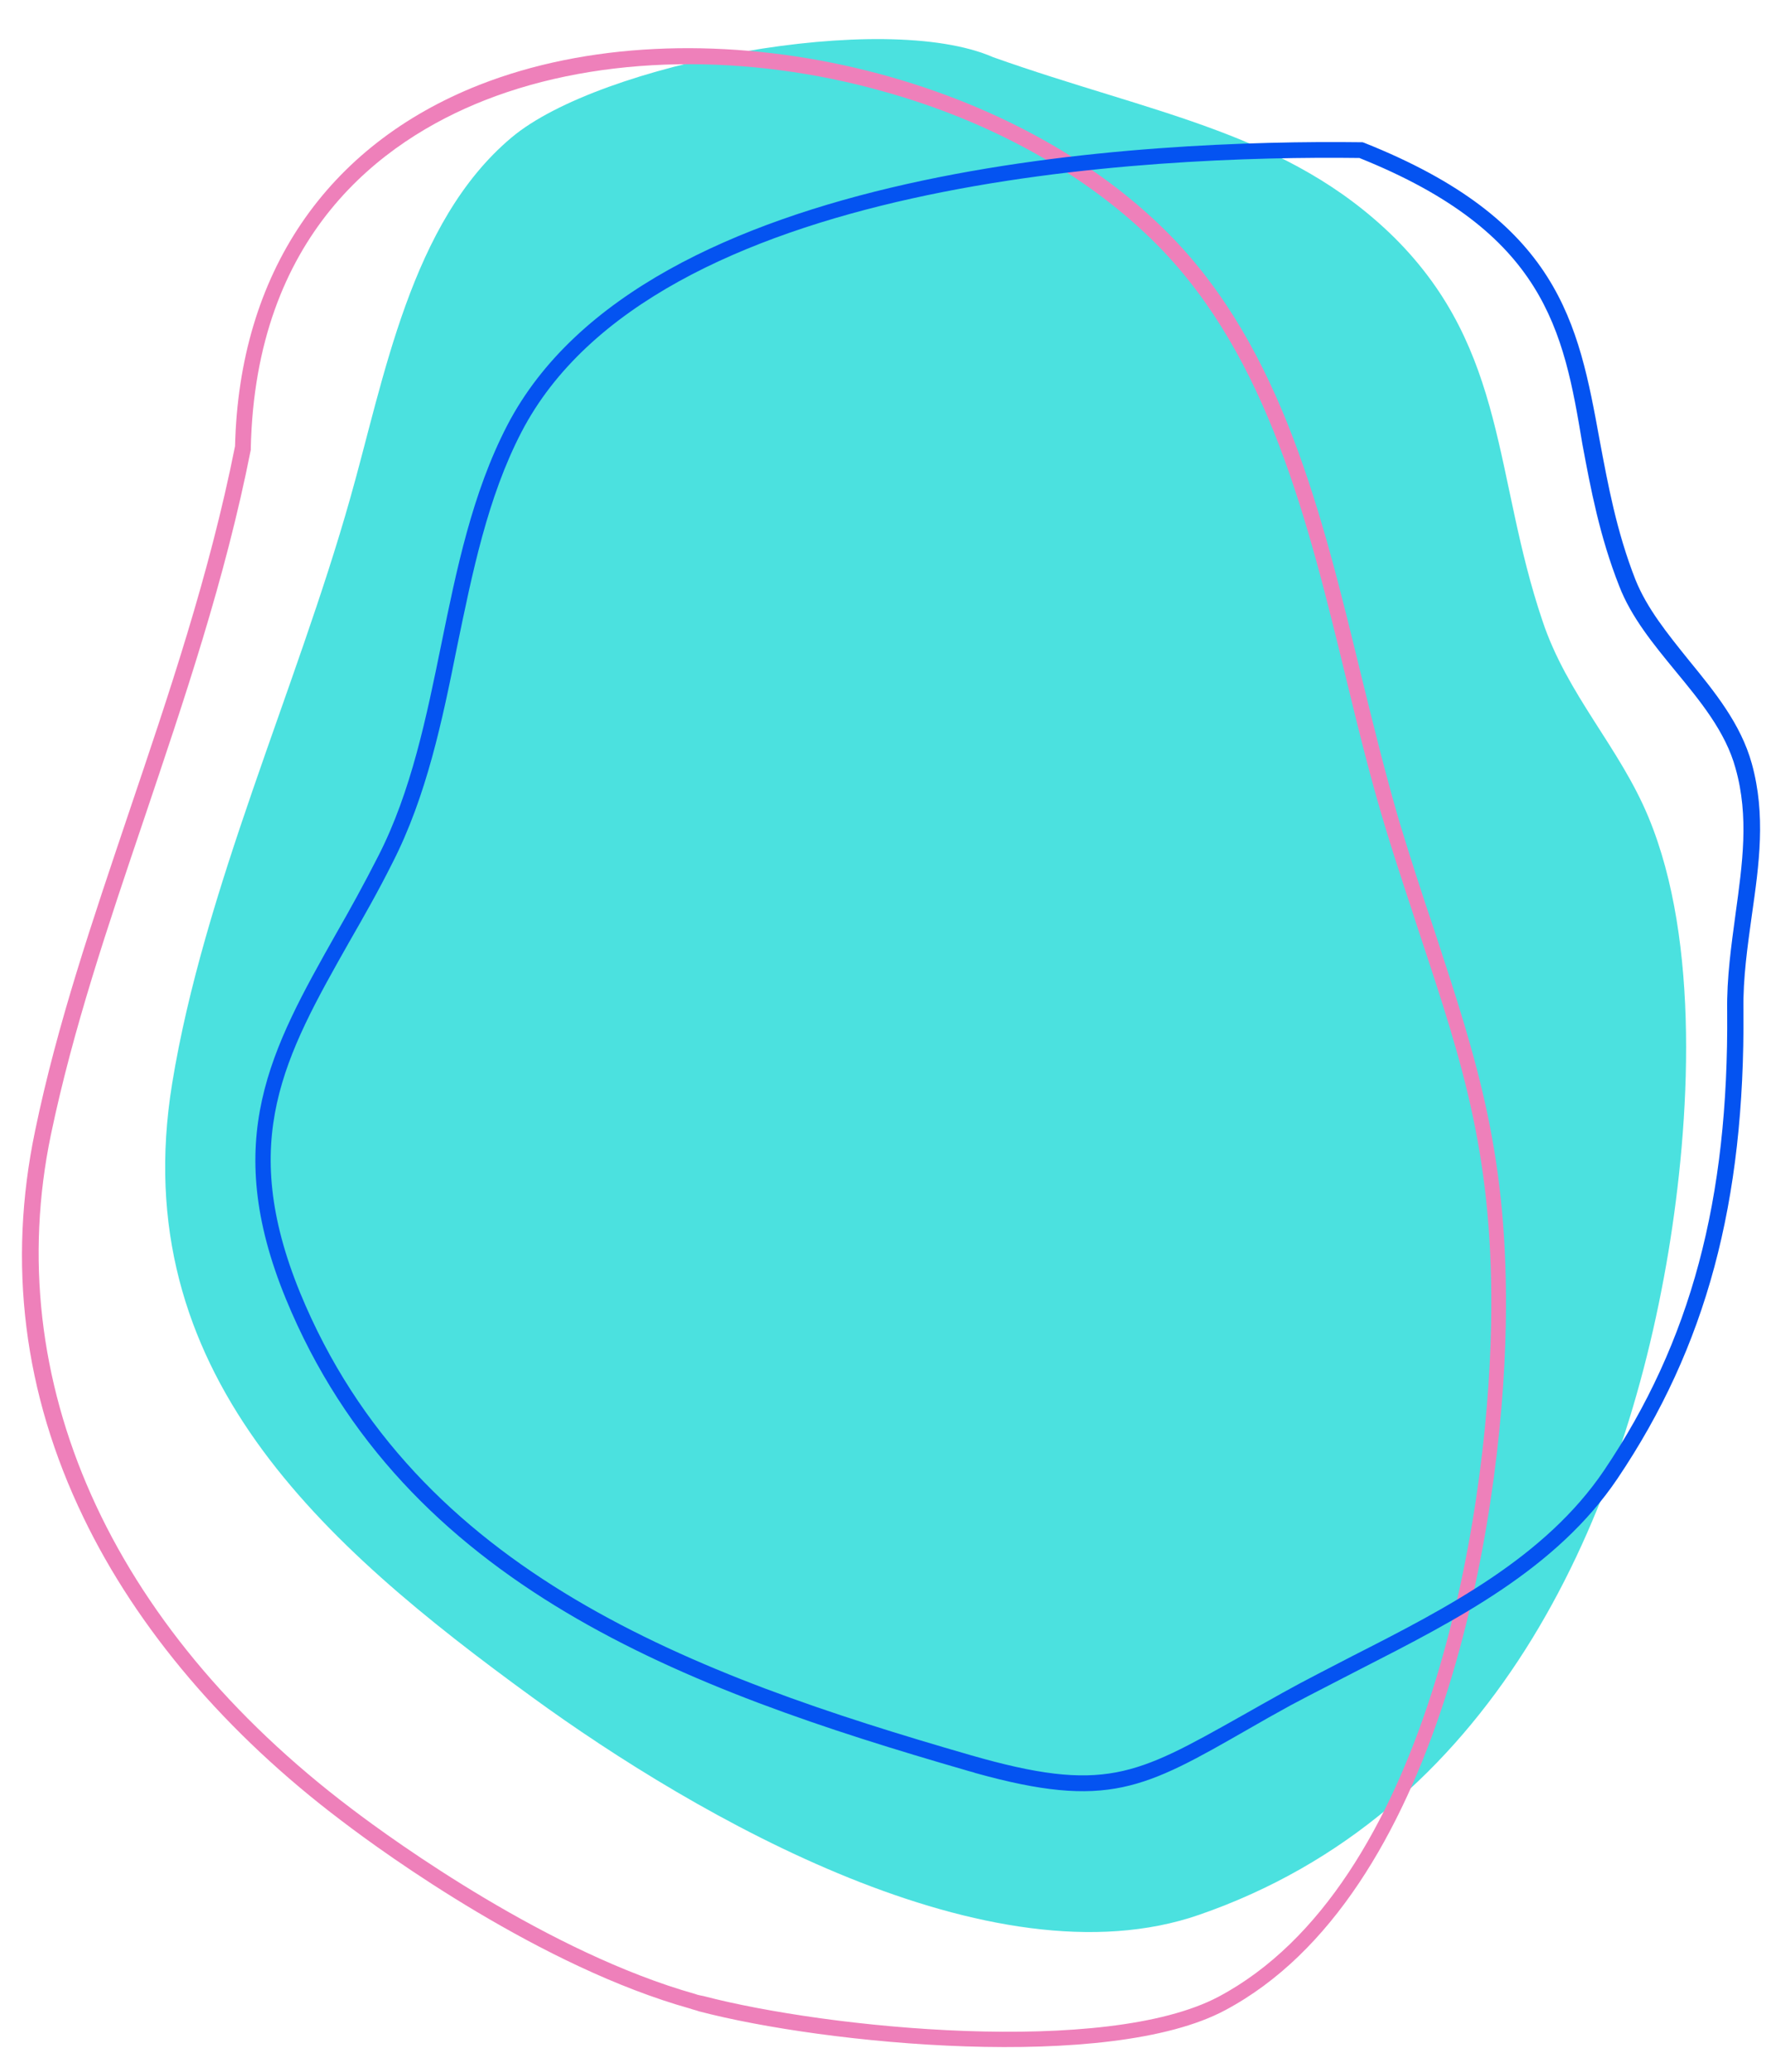
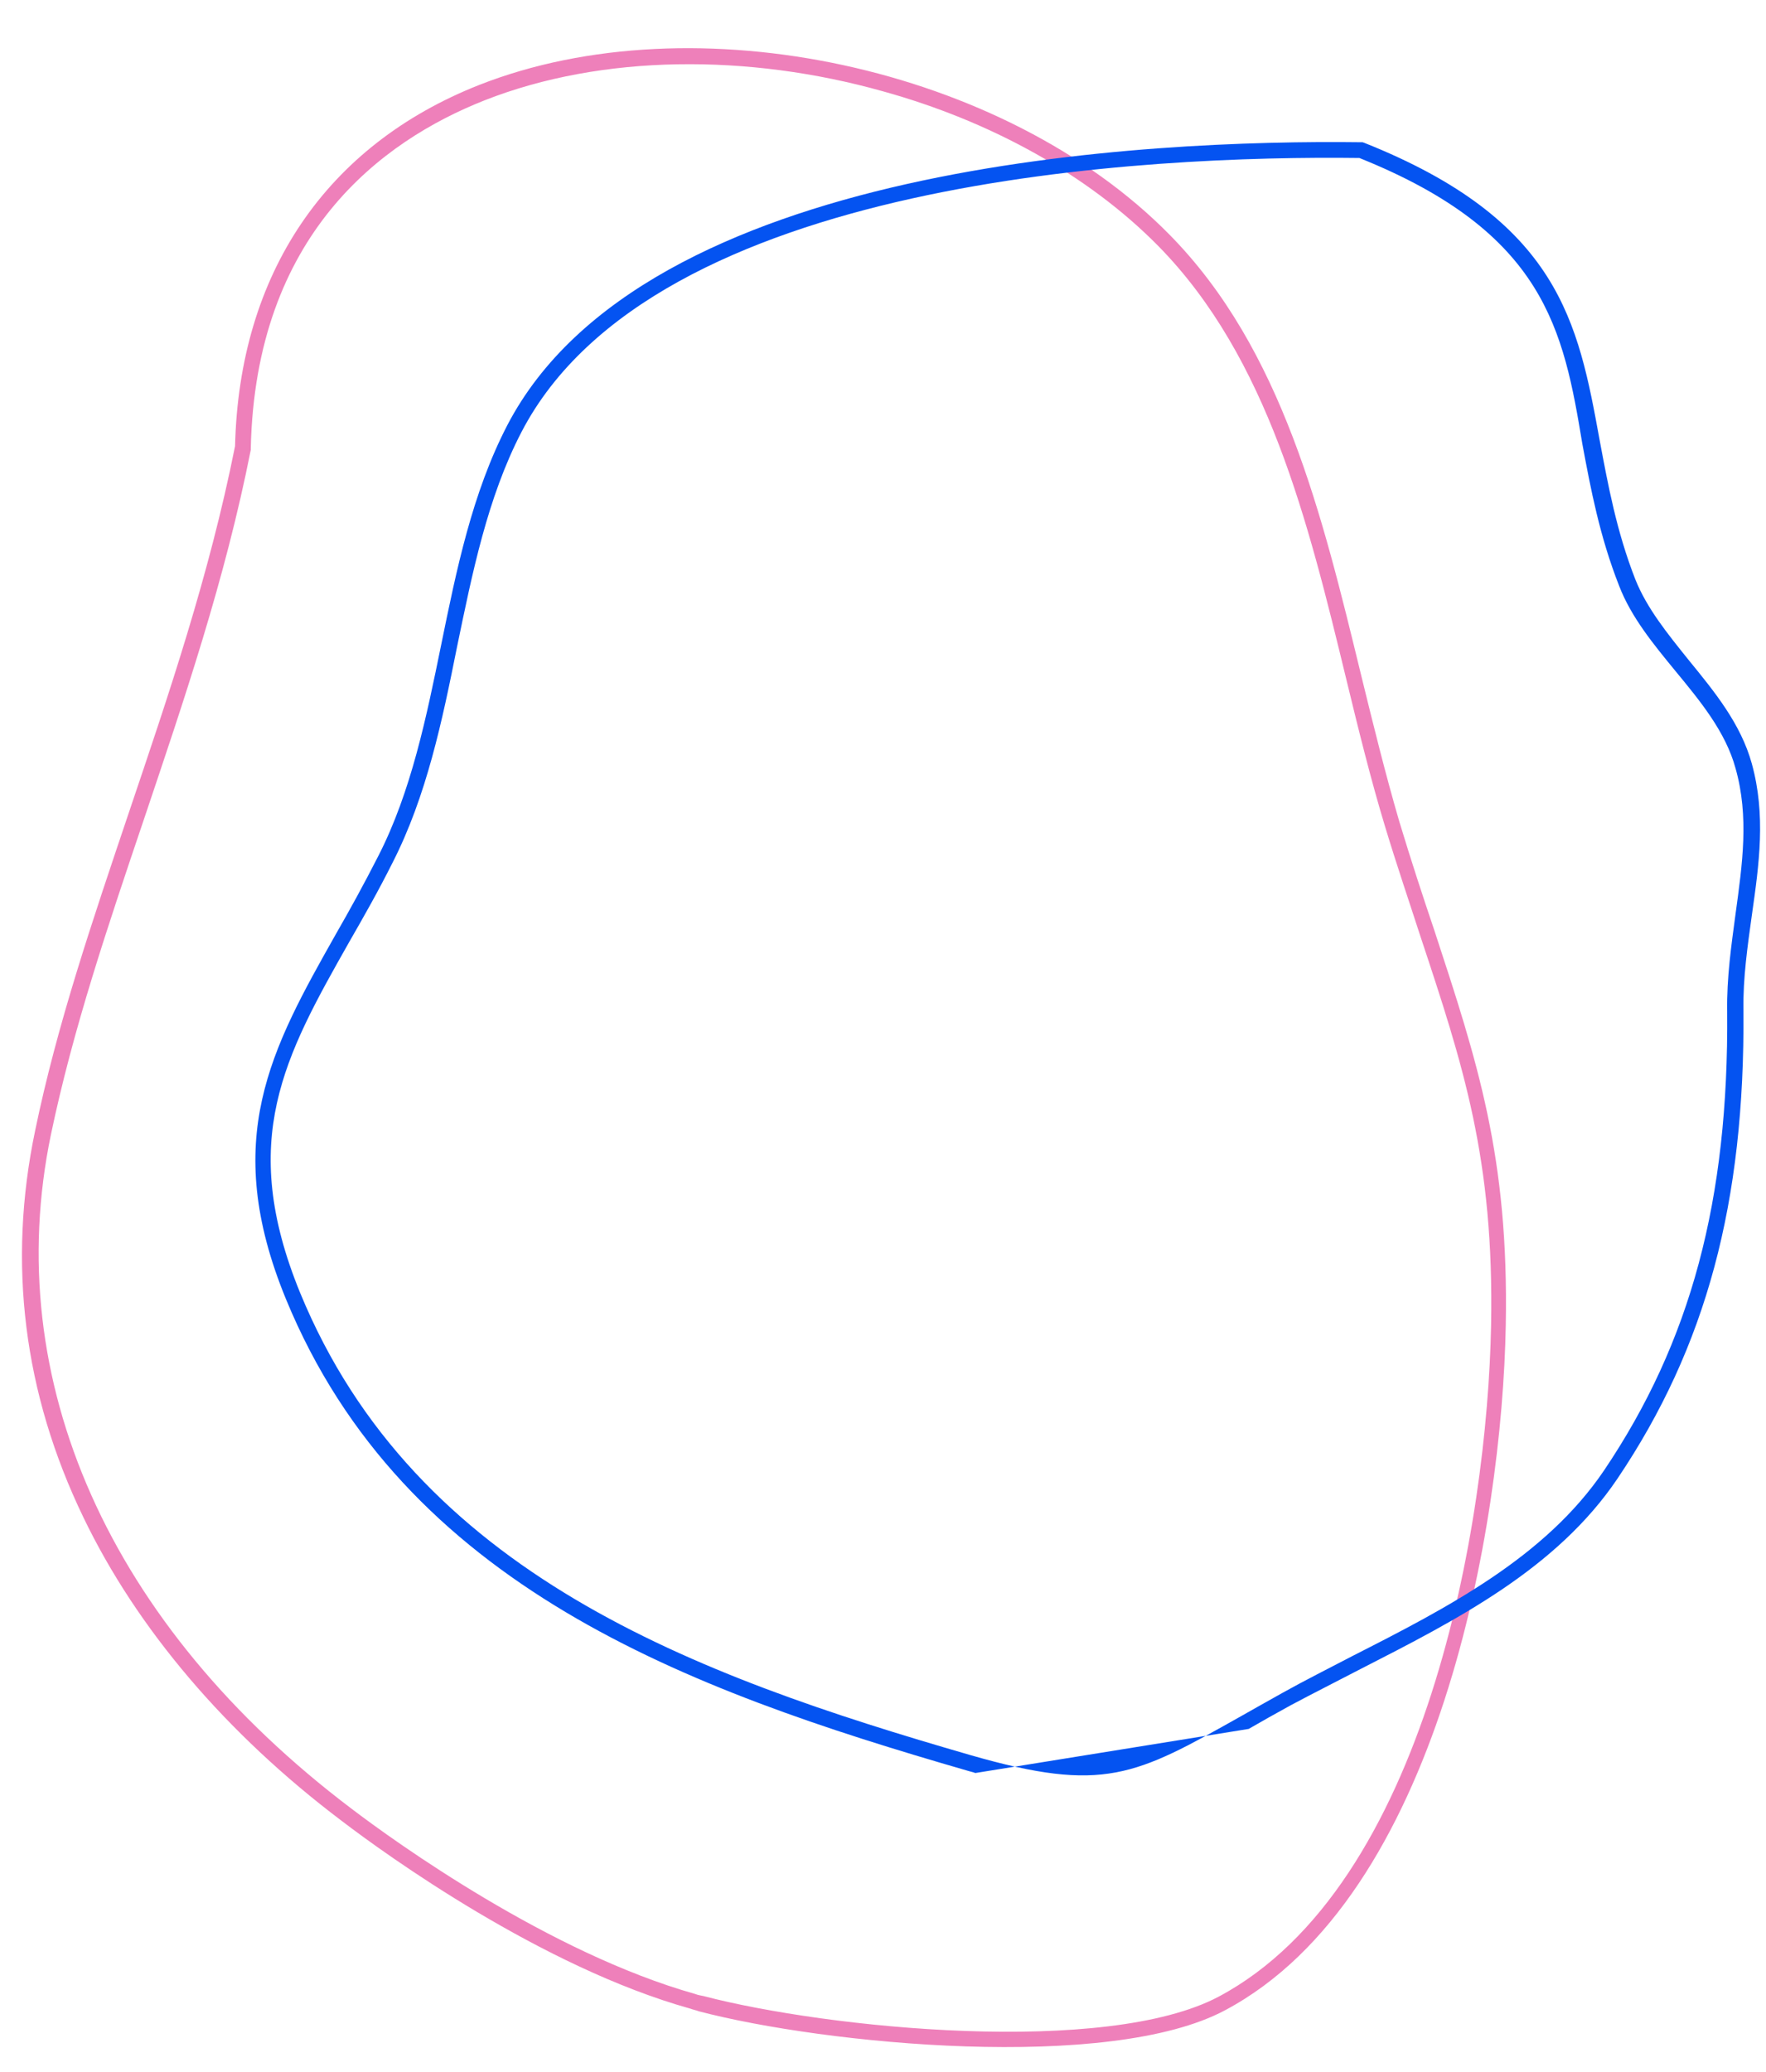
<svg xmlns="http://www.w3.org/2000/svg" fill="#000000" height="394.8" preserveAspectRatio="xMidYMid meet" version="1" viewBox="50.6 26.0 336.6 394.8" width="336.6" zoomAndPan="magnify">
  <g>
    <g id="change1_1">
-       <path d="M239.9,36.9c-20.8-9.1-74.9,1.1-91.8,15.3c-19.3,16.2-24.3,46.1-30.8,68.9c-10.2,36.1-27.9,74.5-33.9,111.4 c-8.9,54.8,28.7,87.8,68.7,116.9c31.2,22.7,87.4,55.2,127.1,41.4c55.2-19.1,80.6-73.4,89.4-126.3c4.1-24.8,6.1-59-3.8-82.8 c-5.5-13.3-15.5-23.3-20.2-37.4c-9.3-27.5-6.7-51.5-28.1-72.9C296.1,51.2,270.3,47.7,239.9,36.9z" fill="#4be1df" />
-     </g>
+       </g>
    <g id="change2_1">
      <path d="M182.2,408.7c-28.3-7.9-58-29.3-66.5-35.8c-22-16.6-39-36.6-49.2-57.8c-11.4-23.6-14.5-48.4-9.2-73.7 c4.2-20.3,10.9-39.9,17.9-60.7c7.5-22.2,15.3-45.1,20.2-69.7c0.8-32.9,17.4-57.3,46.5-68.8C183,26,242.1,38.8,273.5,70.7 c21.5,21.8,29.1,53.4,36.5,83.8c2.4,9.8,4.7,19.1,7.3,28c2.3,7.6,4.5,14.3,6.7,20.8c8.2,25,14.2,43.1,13.6,75.2 c-0.7,38.3-12.7,108.8-53.5,130.5c-22.1,11.8-76.3,6.5-100.3,0.2C183.3,409,182.7,408.9,182.2,408.7z M218.9,43.4 c-25.6-7.2-53.5-7.1-75.9,1.7c-19.8,7.8-43.7,25.7-44.6,66.3l0,0.3c-4.9,24.8-12.8,47.9-20.3,70.2c-7,20.7-13.6,40.2-17.8,60.3 c-9.7,46.7,11.1,93.5,57.3,128.4c8.4,6.4,37.8,27.5,65.5,35.3c0.5,0.2,1.1,0.3,1.6,0.4c23.7,6.2,76.7,11.5,98.2,0.1 c39.6-21.1,51.2-90.3,51.9-127.9c0.6-31.6-5.3-49.5-13.5-74.2c-2.1-6.5-4.4-13.2-6.7-20.8c-2.7-8.9-5-18.2-7.4-28.1 c-7.3-30.1-14.9-61.2-35.8-82.5C257.8,59.1,239.1,49,218.9,43.4z" fill="#ee80ba" />
    </g>
    <g id="change3_1">
-       <path d="M236.5,363.8c-0.5-0.2-1.1-0.3-1.7-0.5c-53.3-15.4-107.2-35.1-129.7-89.8c-12.5-30.4-2.8-47.7,9.5-69.5 c2.7-4.7,5.4-9.6,8.1-14.9c6.3-12.3,9.2-26.6,12-40.3c2.9-14.2,5.9-28.9,12.6-41.8C173.4,56.9,269.8,52.6,310,53.1l0.3,0l0.3,0.1 c37.2,14.8,40.8,34.2,44.9,56.7c1.6,8.5,3.2,17.3,6.8,26.5c2.2,5.5,6.1,10.3,10.2,15.4c4.9,6,9.9,12.1,12,19.7 c2.7,9.8,1.4,19.1,0,28.9c-0.8,5.8-1.7,11.9-1.6,18.1c0.3,36.6-7.1,64.1-24,89.2c-11.6,17.2-30.6,26.9-49,36.3 c-4.4,2.3-9,4.6-13.3,6.9c-2.9,1.6-5.6,3.1-8,4.5C268.7,366.8,261.7,370.8,236.5,363.8z M309.7,56.1 c-39.8-0.5-134.5,3.7-159.7,52.2c-6.5,12.5-9.4,27-12.3,41c-2.8,14-5.8,28.4-12.3,41.1c-2.7,5.4-5.5,10.3-8.2,15 c-12.4,21.9-21.3,37.8-9.4,66.9c22,53.5,75.2,72.9,127.8,88.1c25.4,7.3,31.4,3.9,51.5-7.4c2.5-1.4,5.1-2.9,8-4.5 c4.3-2.4,8.9-4.7,13.3-7c18.1-9.2,36.7-18.8,47.9-35.3c16.6-24.6,23.8-51.6,23.5-87.5c-0.1-6.5,0.8-12.6,1.6-18.6 c1.3-9.5,2.6-18.5,0-27.7c-1.9-7-6.8-12.9-11.5-18.6c-4.1-5-8.4-10.2-10.7-16.2c-3.7-9.4-5.4-18.4-7-27 C348.6,88.9,345.1,70.3,309.7,56.1z" fill="#0453f1" />
+       <path d="M236.5,363.8c-0.5-0.2-1.1-0.3-1.7-0.5c-53.3-15.4-107.2-35.1-129.7-89.8c-12.5-30.4-2.8-47.7,9.5-69.5 c2.7-4.7,5.4-9.6,8.1-14.9c6.3-12.3,9.2-26.6,12-40.3c2.9-14.2,5.9-28.9,12.6-41.8C173.4,56.9,269.8,52.6,310,53.1l0.3,0l0.3,0.1 c37.2,14.8,40.8,34.2,44.9,56.7c1.6,8.5,3.2,17.3,6.8,26.5c2.2,5.5,6.1,10.3,10.2,15.4c4.9,6,9.9,12.1,12,19.7 c2.7,9.8,1.4,19.1,0,28.9c-0.8,5.8-1.7,11.9-1.6,18.1c0.3,36.6-7.1,64.1-24,89.2c-11.6,17.2-30.6,26.9-49,36.3 c-4.4,2.3-9,4.6-13.3,6.9c-2.9,1.6-5.6,3.1-8,4.5z M309.7,56.1 c-39.8-0.5-134.5,3.7-159.7,52.2c-6.5,12.5-9.4,27-12.3,41c-2.8,14-5.8,28.4-12.3,41.1c-2.7,5.4-5.5,10.3-8.2,15 c-12.4,21.9-21.3,37.8-9.4,66.9c22,53.5,75.2,72.9,127.8,88.1c25.4,7.3,31.4,3.9,51.5-7.4c2.5-1.4,5.1-2.9,8-4.5 c4.3-2.4,8.9-4.7,13.3-7c18.1-9.2,36.7-18.8,47.9-35.3c16.6-24.6,23.8-51.6,23.5-87.5c-0.1-6.5,0.8-12.6,1.6-18.6 c1.3-9.5,2.6-18.5,0-27.7c-1.9-7-6.8-12.9-11.5-18.6c-4.1-5-8.4-10.2-10.7-16.2c-3.7-9.4-5.4-18.4-7-27 C348.6,88.9,345.1,70.3,309.7,56.1z" fill="#0453f1" />
    </g>
  </g>
</svg>